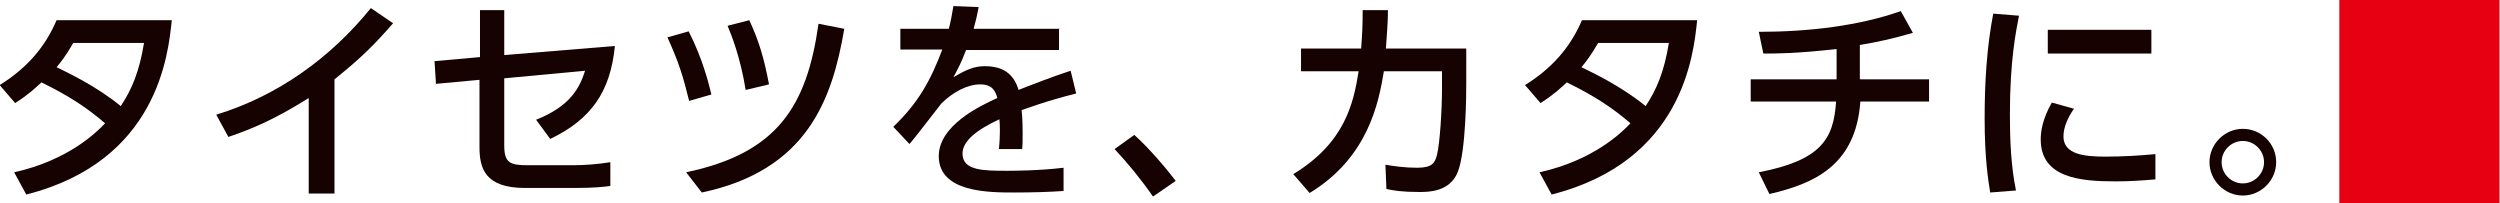
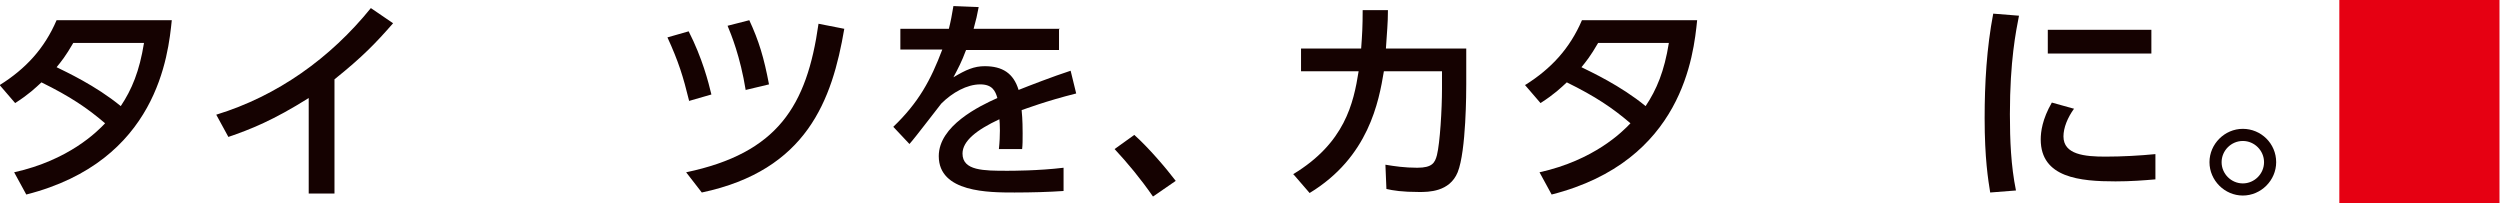
<svg xmlns="http://www.w3.org/2000/svg" id="_レイヤー_2" data-name="レイヤー 2" viewBox="0 0 49.48 4.02">
  <defs>
    <style>
      .cls-1 {
        fill: #150201;
      }

      .cls-2 {
        fill: #e60012;
      }
    </style>
  </defs>
  <g id="_デザイン" data-name="デザイン">
    <g>
      <g>
        <path class="cls-1" d="M0,1.68c.51-.32.88-.72,1.12-1.28h2.28c-.07.68-.28,2.79-2.88,3.45l-.24-.44c1.08-.24,1.64-.8,1.8-.97-.35-.3-.69-.53-1.26-.81-.12.11-.24.23-.52.41l-.31-.36ZM1.45.85c-.15.26-.24.37-.33.48.18.09.77.36,1.27.77.22-.33.37-.69.46-1.25h-1.4Z" />
        <path class="cls-1" d="M6.62,3.83h-.51v-1.89c-.7.44-1.15.62-1.59.77l-.24-.44c1.21-.37,2.26-1.12,3.06-2.11l.44.3c-.34.39-.61.67-1.16,1.11v2.26Z" />
-         <path class="cls-1" d="M8.63,1.68l-.03-.47.9-.08V.2h.48v.89l2.19-.18c-.09.91-.47,1.45-1.28,1.84l-.28-.38c.68-.27.86-.63.97-.97l-1.6.15v1.33c0,.35.12.39.47.39h.9c.22,0,.49-.02.73-.06v.47c-.14.02-.33.04-.71.04h-.98c-.8,0-.9-.4-.9-.81v-1.33l-.87.08Z" />
        <path class="cls-1" d="M13.64,2c-.12-.49-.21-.78-.43-1.26l.42-.12c.27.53.39,1,.45,1.25l-.45.13ZM13.58,3.41c1.81-.38,2.39-1.31,2.62-2.94l.51.1c-.24,1.41-.74,2.8-2.82,3.24l-.31-.4ZM14.76,1.79c-.11-.68-.29-1.11-.36-1.28l.43-.11c.19.41.29.74.39,1.27l-.46.11Z" />
        <path class="cls-1" d="M20.96.58v.41h-1.84c-.09.24-.15.35-.25.54.25-.15.41-.22.62-.22.35,0,.57.14.67.47.2-.08.69-.27,1.03-.38l.11.45c-.6.15-1.02.31-1.08.33.02.18.02.4.02.46,0,.14,0,.22-.01.31h-.46c.03-.28.02-.5.01-.59-.45.21-.73.43-.73.68,0,.34.42.34.89.34.09,0,.61,0,1.11-.06v.46c-.28.02-.64.03-.97.03-.51,0-1.5,0-1.5-.72,0-.6.8-.99,1.16-1.15-.04-.14-.1-.27-.34-.27-.26,0-.55.16-.77.38-.02.02-.52.68-.63.8l-.32-.34c.5-.48.74-.92.97-1.53h-.83v-.41h.96c.04-.16.06-.27.09-.45l.5.02c-.03.16-.05.25-.1.43h1.71Z" />
        <path class="cls-1" d="M22.82,3.89c-.25-.36-.5-.66-.76-.94l.39-.28c.29.26.63.66.82.91l-.45.31Z" />
        <path class="cls-1" d="M25.59,3.45c1.03-.62,1.2-1.41,1.3-2.04h-1.14v-.45h1.19c.02-.27.03-.44.03-.76h.5c0,.28-.02.42-.04.76h1.59v.71c0,.12,0,1.32-.17,1.74-.16.39-.58.39-.76.39-.34,0-.52-.03-.65-.06l-.02-.48c.18.03.38.06.63.06.3,0,.35-.1.39-.25.06-.24.1-.91.1-1.31v-.35h-1.15c-.1.6-.3,1.7-1.47,2.41l-.32-.37Z" />
        <path class="cls-1" d="M30.19,1.68c.51-.32.88-.72,1.12-1.28h2.28c-.07.68-.28,2.79-2.88,3.45l-.24-.44c1.08-.24,1.64-.8,1.8-.97-.35-.3-.69-.53-1.26-.81-.12.11-.24.23-.52.41l-.31-.36ZM31.63.85c-.15.26-.24.37-.33.48.18.09.77.36,1.27.77.22-.33.37-.69.46-1.25h-1.4Z" />
-         <path class="cls-1" d="M36.82,1.57h1.36v.44h-1.36c-.09,1.28-.94,1.63-1.8,1.83l-.21-.43c1.24-.24,1.48-.66,1.53-1.4h-1.69v-.44h1.7v-.6c-.79.09-1.2.09-1.45.09l-.09-.43c.99,0,1.99-.12,2.81-.41l.24.43c-.42.12-.69.18-1.05.24v.67Z" />
        <path class="cls-1" d="M39.96.31c-.06.31-.18.89-.18,1.95,0,.51.02,1.02.12,1.51l-.51.04c-.04-.25-.11-.67-.11-1.47,0-.69.04-1.39.17-2.07l.5.04ZM41.05,2.15c-.13.18-.21.38-.21.55,0,.36.42.4.83.4.33,0,.69-.02.99-.05v.5c-.23.02-.49.04-.79.04-.7,0-1.48-.07-1.48-.83,0-.15.03-.4.22-.73l.43.12ZM42.58.59v.47h-2.05v-.47h2.05Z" />
        <path class="cls-1" d="M45.05,3.21c0,.36-.3.66-.66.66s-.66-.3-.66-.66.3-.66.66-.66.66.29.66.66ZM43.97,3.21c0,.23.19.42.42.42s.42-.19.42-.42-.19-.42-.42-.42-.42.19-.42.42Z" />
      </g>
      <rect class="cls-2" x="46.3" width="3.17" height="4.02" />
    </g>
  </g>
</svg>